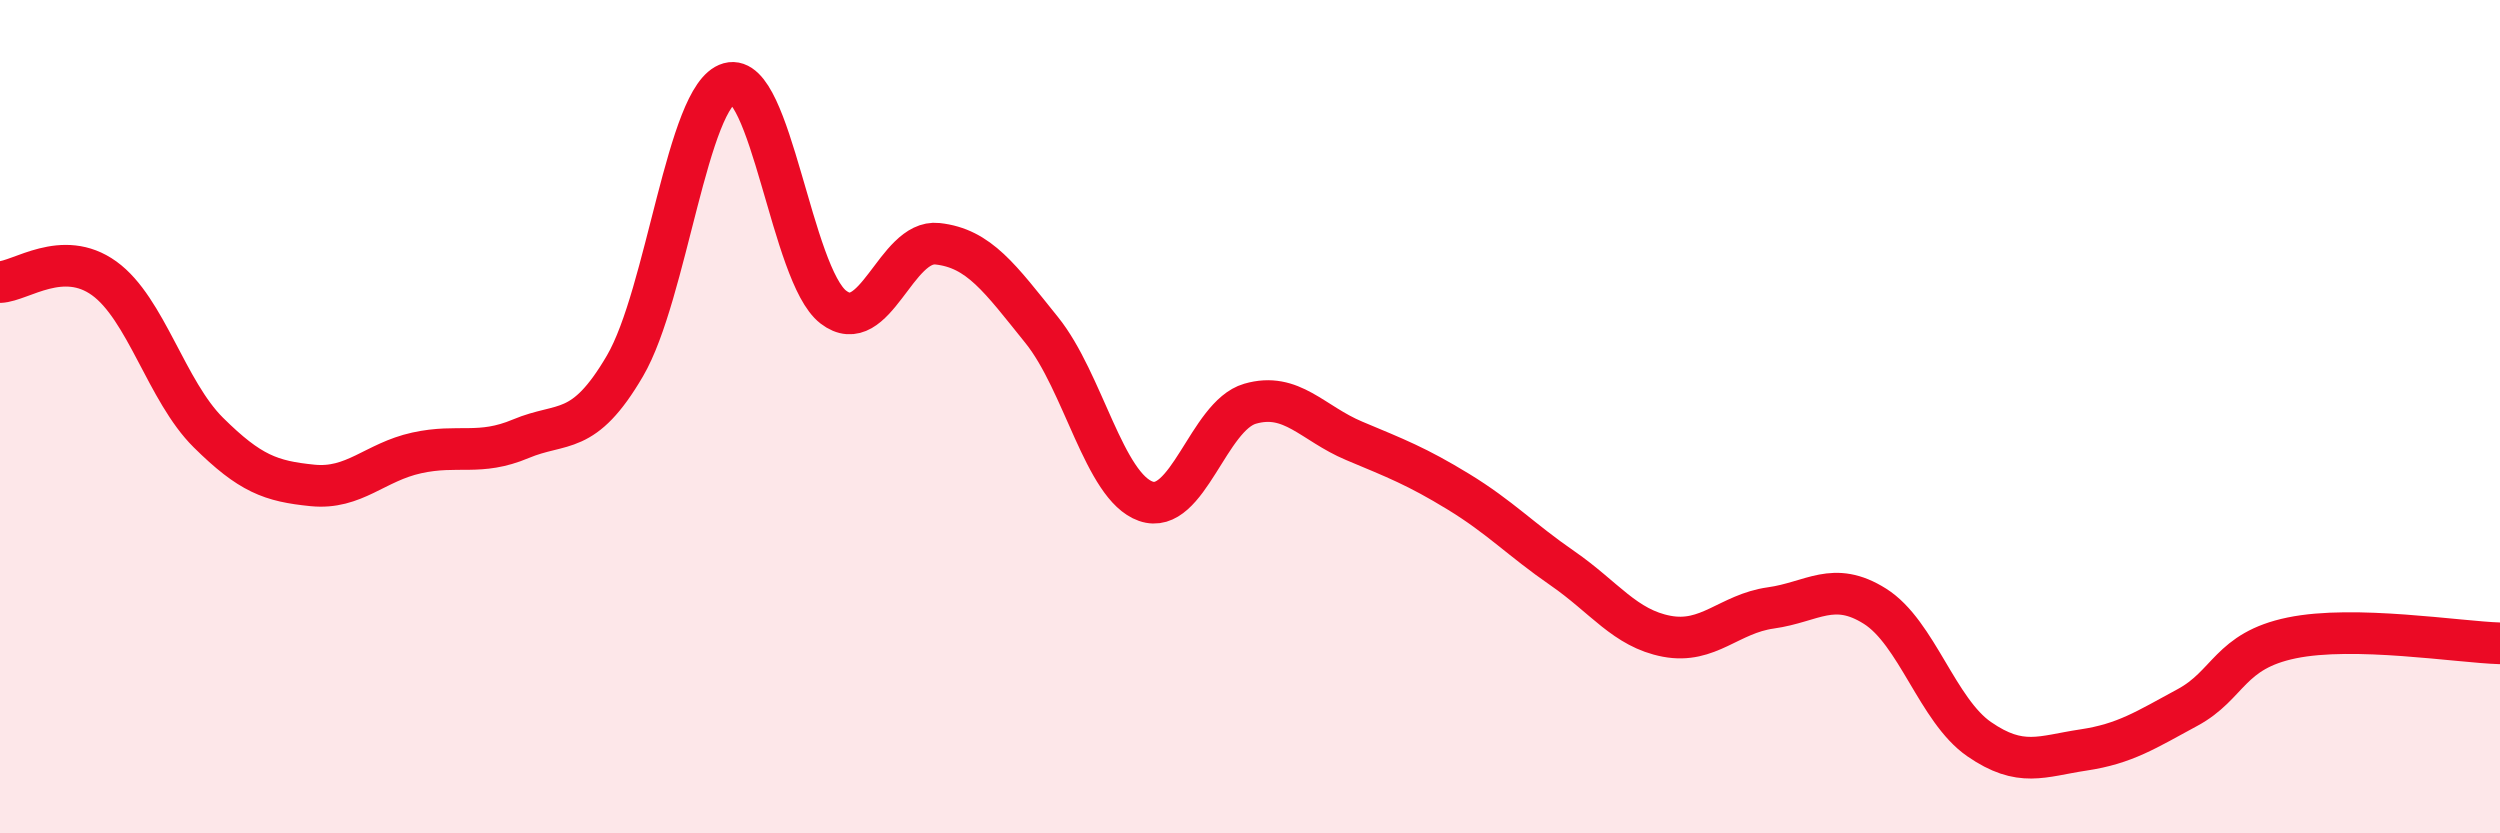
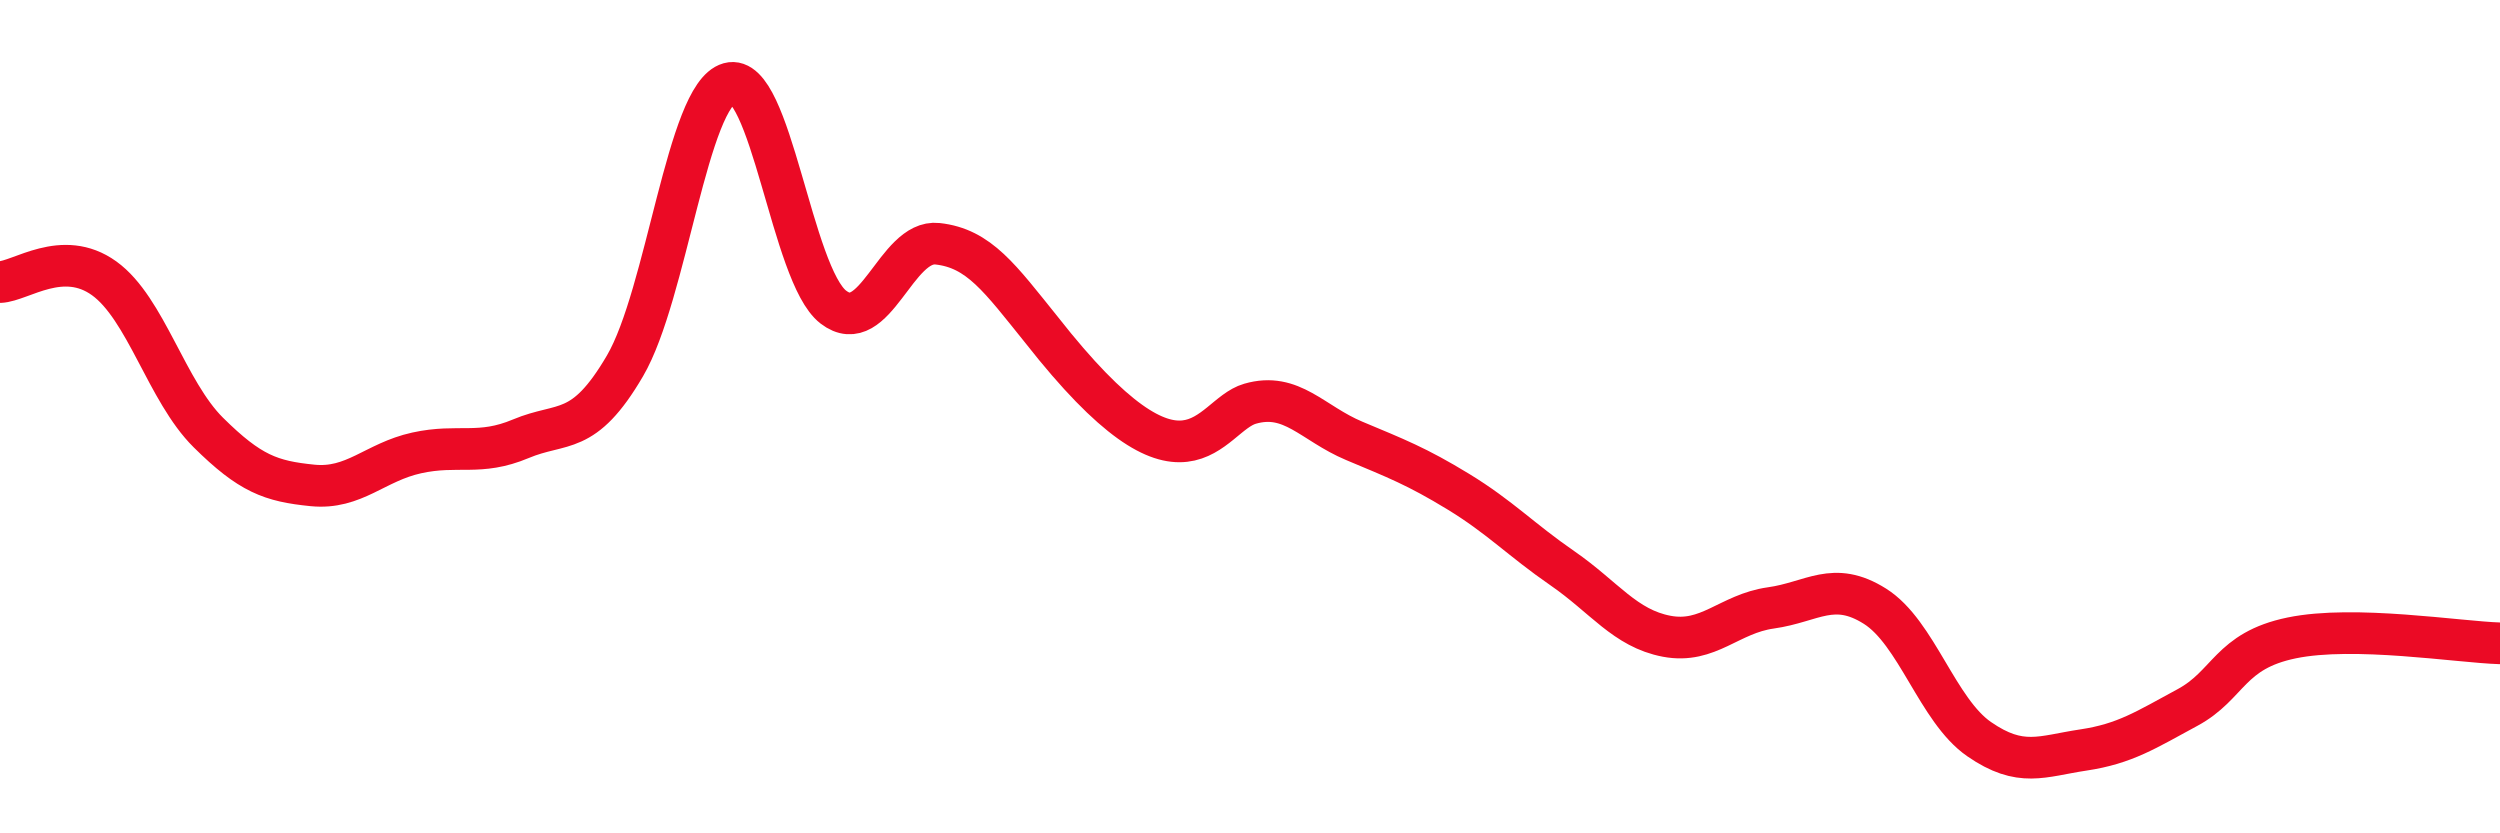
<svg xmlns="http://www.w3.org/2000/svg" width="60" height="20" viewBox="0 0 60 20">
-   <path d="M 0,6.77 C 0.5,6.75 1.5,5.96 2.5,6.68 C 3.5,7.4 4,9.39 5,10.38 C 6,11.37 6.5,11.55 7.5,11.65 C 8.5,11.75 9,11.09 10,10.87 C 11,10.65 11.5,10.95 12.5,10.53 C 13.5,10.11 14,10.49 15,8.78 C 16,7.07 16.5,2.28 17.5,2 C 18.5,1.72 19,6.6 20,7.37 C 21,8.14 21.5,5.74 22.5,5.85 C 23.5,5.96 24,6.68 25,7.92 C 26,9.16 26.5,11.68 27.5,12.03 C 28.5,12.38 29,9.98 30,9.69 C 31,9.4 31.5,10.16 32.5,10.58 C 33.5,11 34,11.19 35,11.8 C 36,12.41 36.5,12.95 37.5,13.64 C 38.5,14.33 39,15.08 40,15.27 C 41,15.46 41.5,14.73 42.5,14.59 C 43.5,14.45 44,13.92 45,14.55 C 46,15.18 46.5,17.05 47.5,17.74 C 48.5,18.43 49,18.15 50,18 C 51,17.85 51.5,17.52 52.5,16.98 C 53.5,16.44 53.5,15.62 55,15.31 C 56.5,15 59,15.41 60,15.44L60 20L0 20Z" fill="#EB0A25" opacity="0.1" stroke-linecap="round" stroke-linejoin="round" />
-   <path d="M 0,6.77 C 0.5,6.75 1.5,5.96 2.5,6.68 C 3.5,7.4 4,9.39 5,10.38 C 6,11.37 6.5,11.55 7.5,11.65 C 8.5,11.75 9,11.09 10,10.87 C 11,10.65 11.5,10.95 12.5,10.53 C 13.5,10.11 14,10.49 15,8.78 C 16,7.07 16.5,2.28 17.5,2 C 18.5,1.72 19,6.6 20,7.37 C 21,8.14 21.5,5.74 22.5,5.85 C 23.5,5.96 24,6.68 25,7.92 C 26,9.16 26.5,11.68 27.5,12.03 C 28.5,12.38 29,9.98 30,9.69 C 31,9.4 31.5,10.16 32.5,10.58 C 33.5,11 34,11.19 35,11.8 C 36,12.41 36.5,12.95 37.5,13.64 C 38.5,14.33 39,15.08 40,15.27 C 41,15.46 41.5,14.73 42.5,14.59 C 43.5,14.45 44,13.92 45,14.55 C 46,15.18 46.5,17.05 47.5,17.74 C 48.5,18.43 49,18.15 50,18 C 51,17.85 51.5,17.52 52.5,16.98 C 53.5,16.44 53.5,15.62 55,15.31 C 56.5,15 59,15.41 60,15.44" stroke="#EB0A25" stroke-width="1" fill="none" stroke-linecap="round" stroke-linejoin="round" />
+   <path d="M 0,6.77 C 0.5,6.75 1.5,5.96 2.5,6.68 C 3.5,7.4 4,9.39 5,10.38 C 6,11.37 6.5,11.55 7.5,11.65 C 8.5,11.75 9,11.09 10,10.87 C 11,10.65 11.5,10.95 12.5,10.53 C 13.5,10.11 14,10.49 15,8.78 C 16,7.07 16.5,2.28 17.5,2 C 18.5,1.72 19,6.6 20,7.37 C 21,8.14 21.5,5.74 22.5,5.85 C 23.5,5.96 24,6.68 25,7.92 C 28.5,12.38 29,9.98 30,9.69 C 31,9.4 31.5,10.16 32.5,10.58 C 33.5,11 34,11.19 35,11.8 C 36,12.41 36.5,12.95 37.5,13.64 C 38.5,14.33 39,15.08 40,15.27 C 41,15.46 41.5,14.73 42.5,14.59 C 43.5,14.45 44,13.92 45,14.55 C 46,15.18 46.5,17.05 47.5,17.74 C 48.5,18.43 49,18.15 50,18 C 51,17.85 51.5,17.52 52.5,16.98 C 53.5,16.44 53.5,15.62 55,15.31 C 56.5,15 59,15.41 60,15.44" stroke="#EB0A25" stroke-width="1" fill="none" stroke-linecap="round" stroke-linejoin="round" />
</svg>